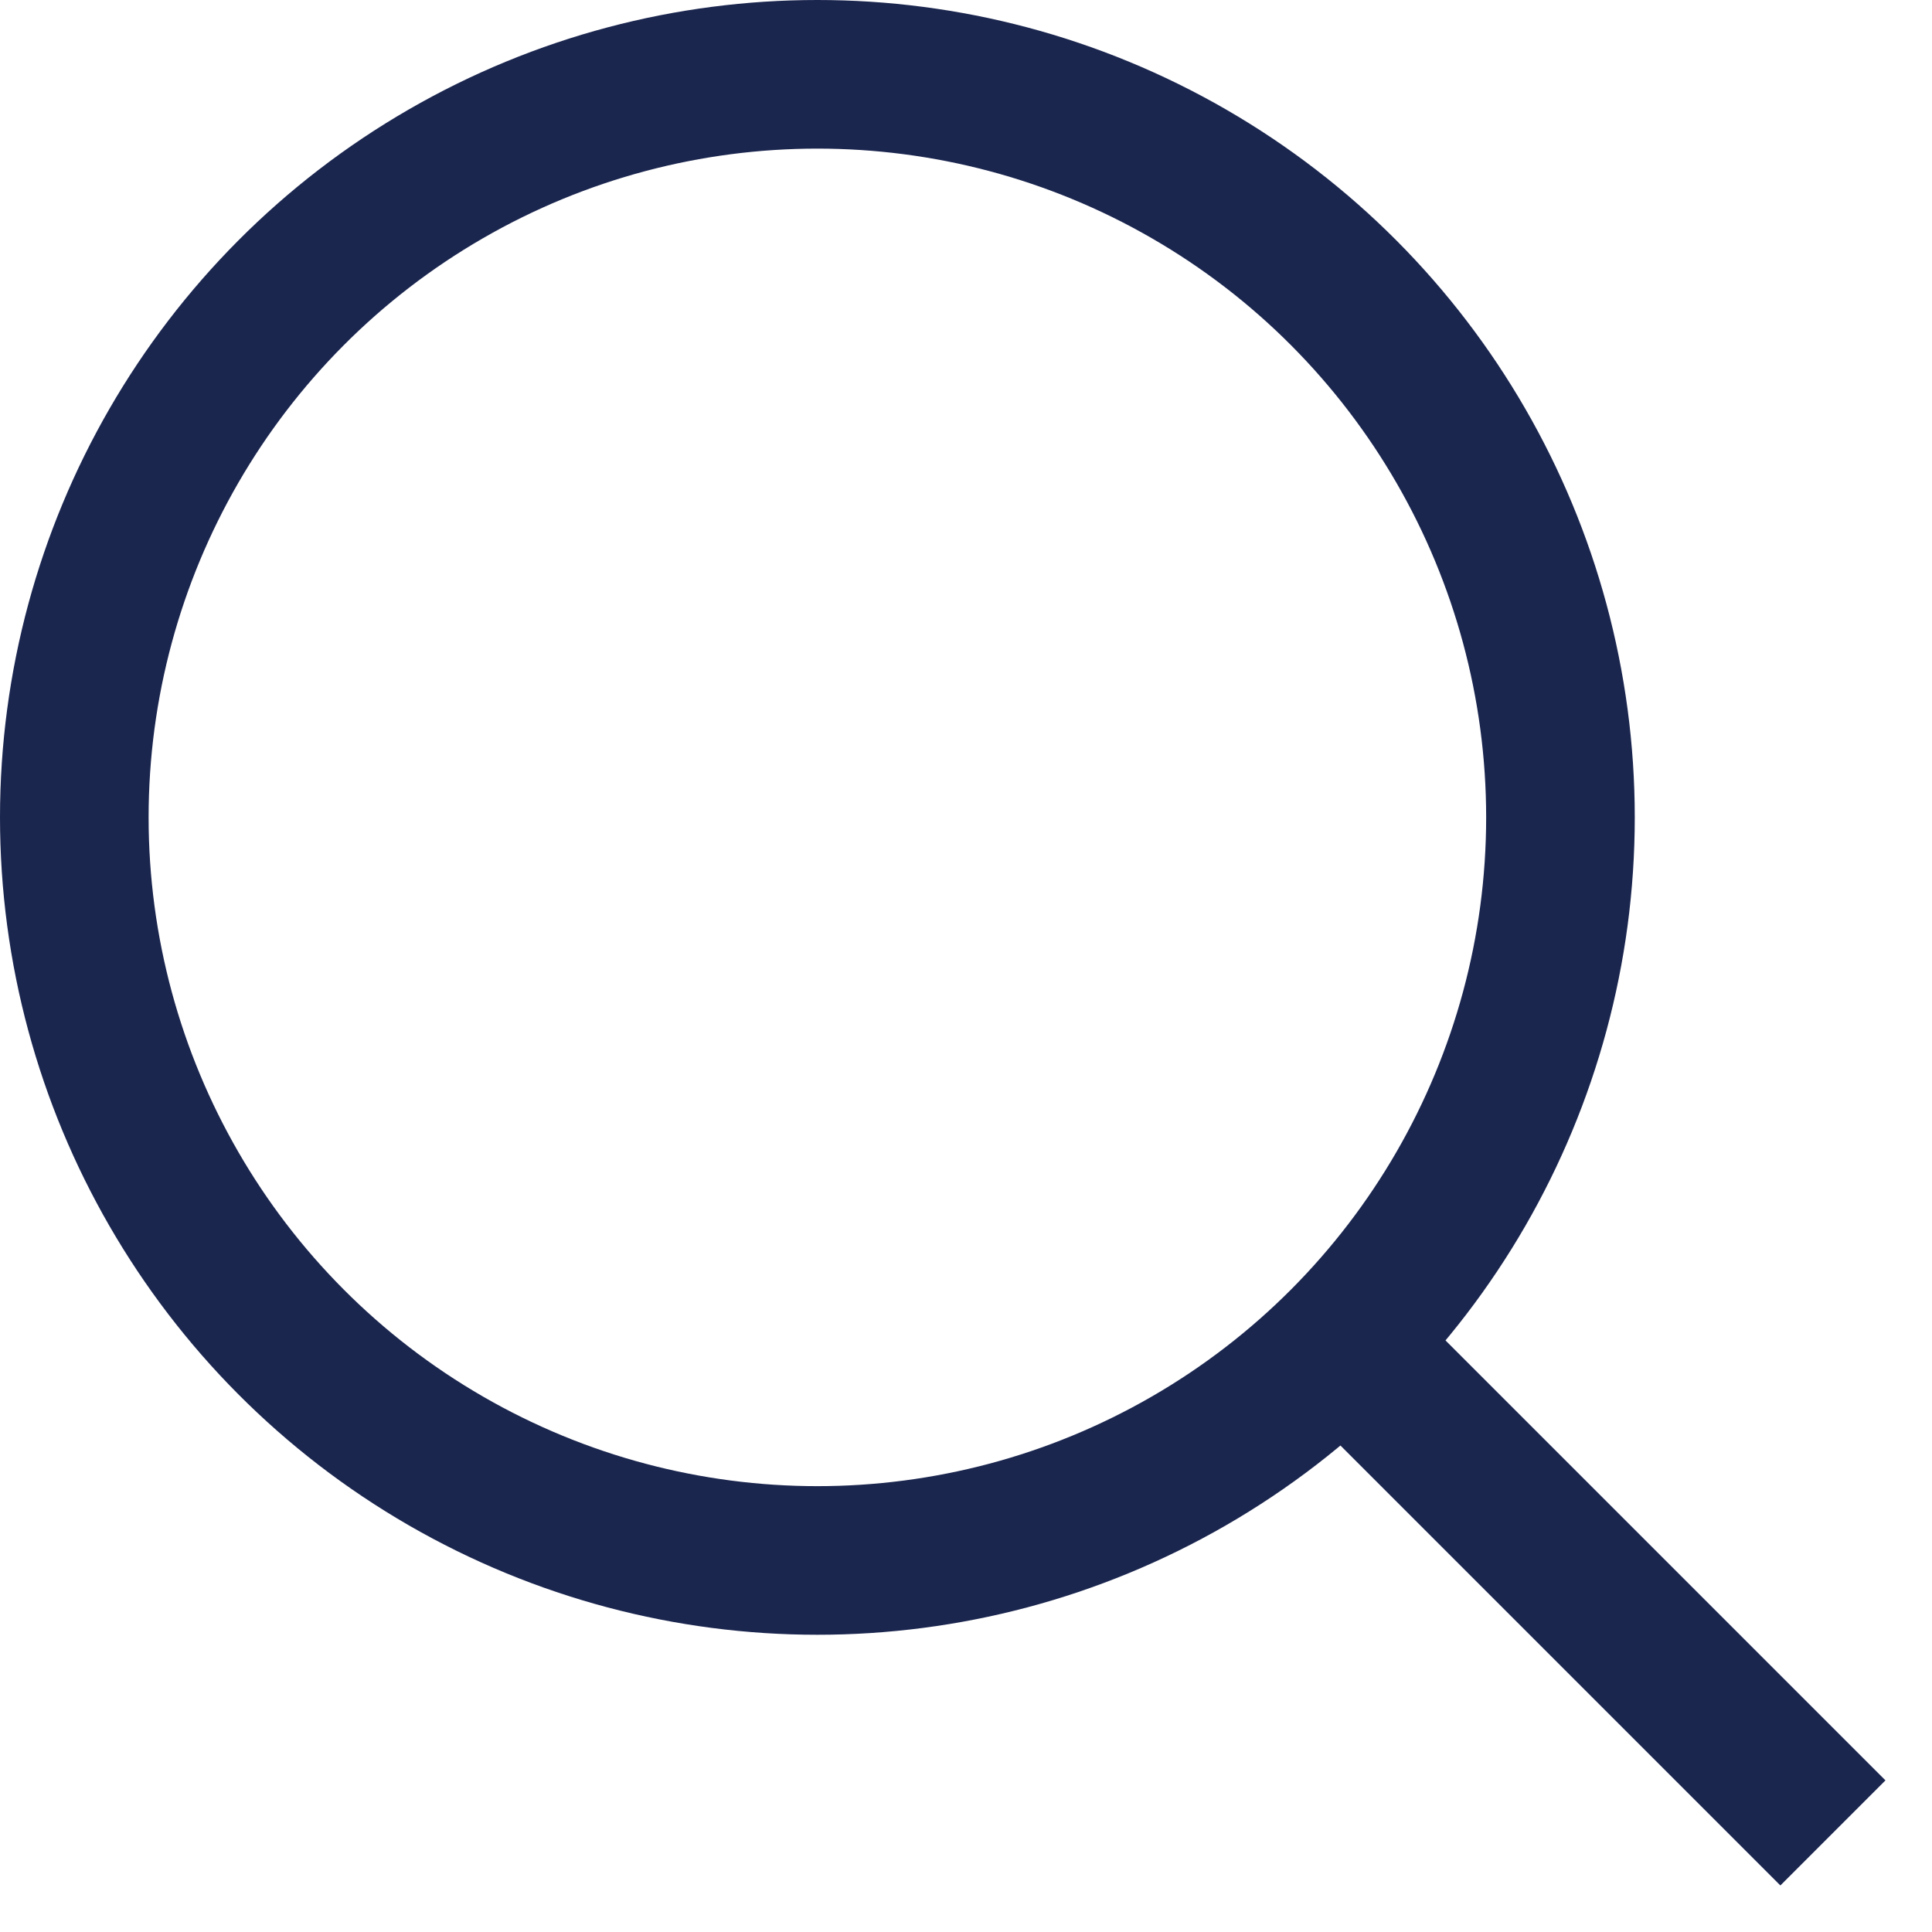
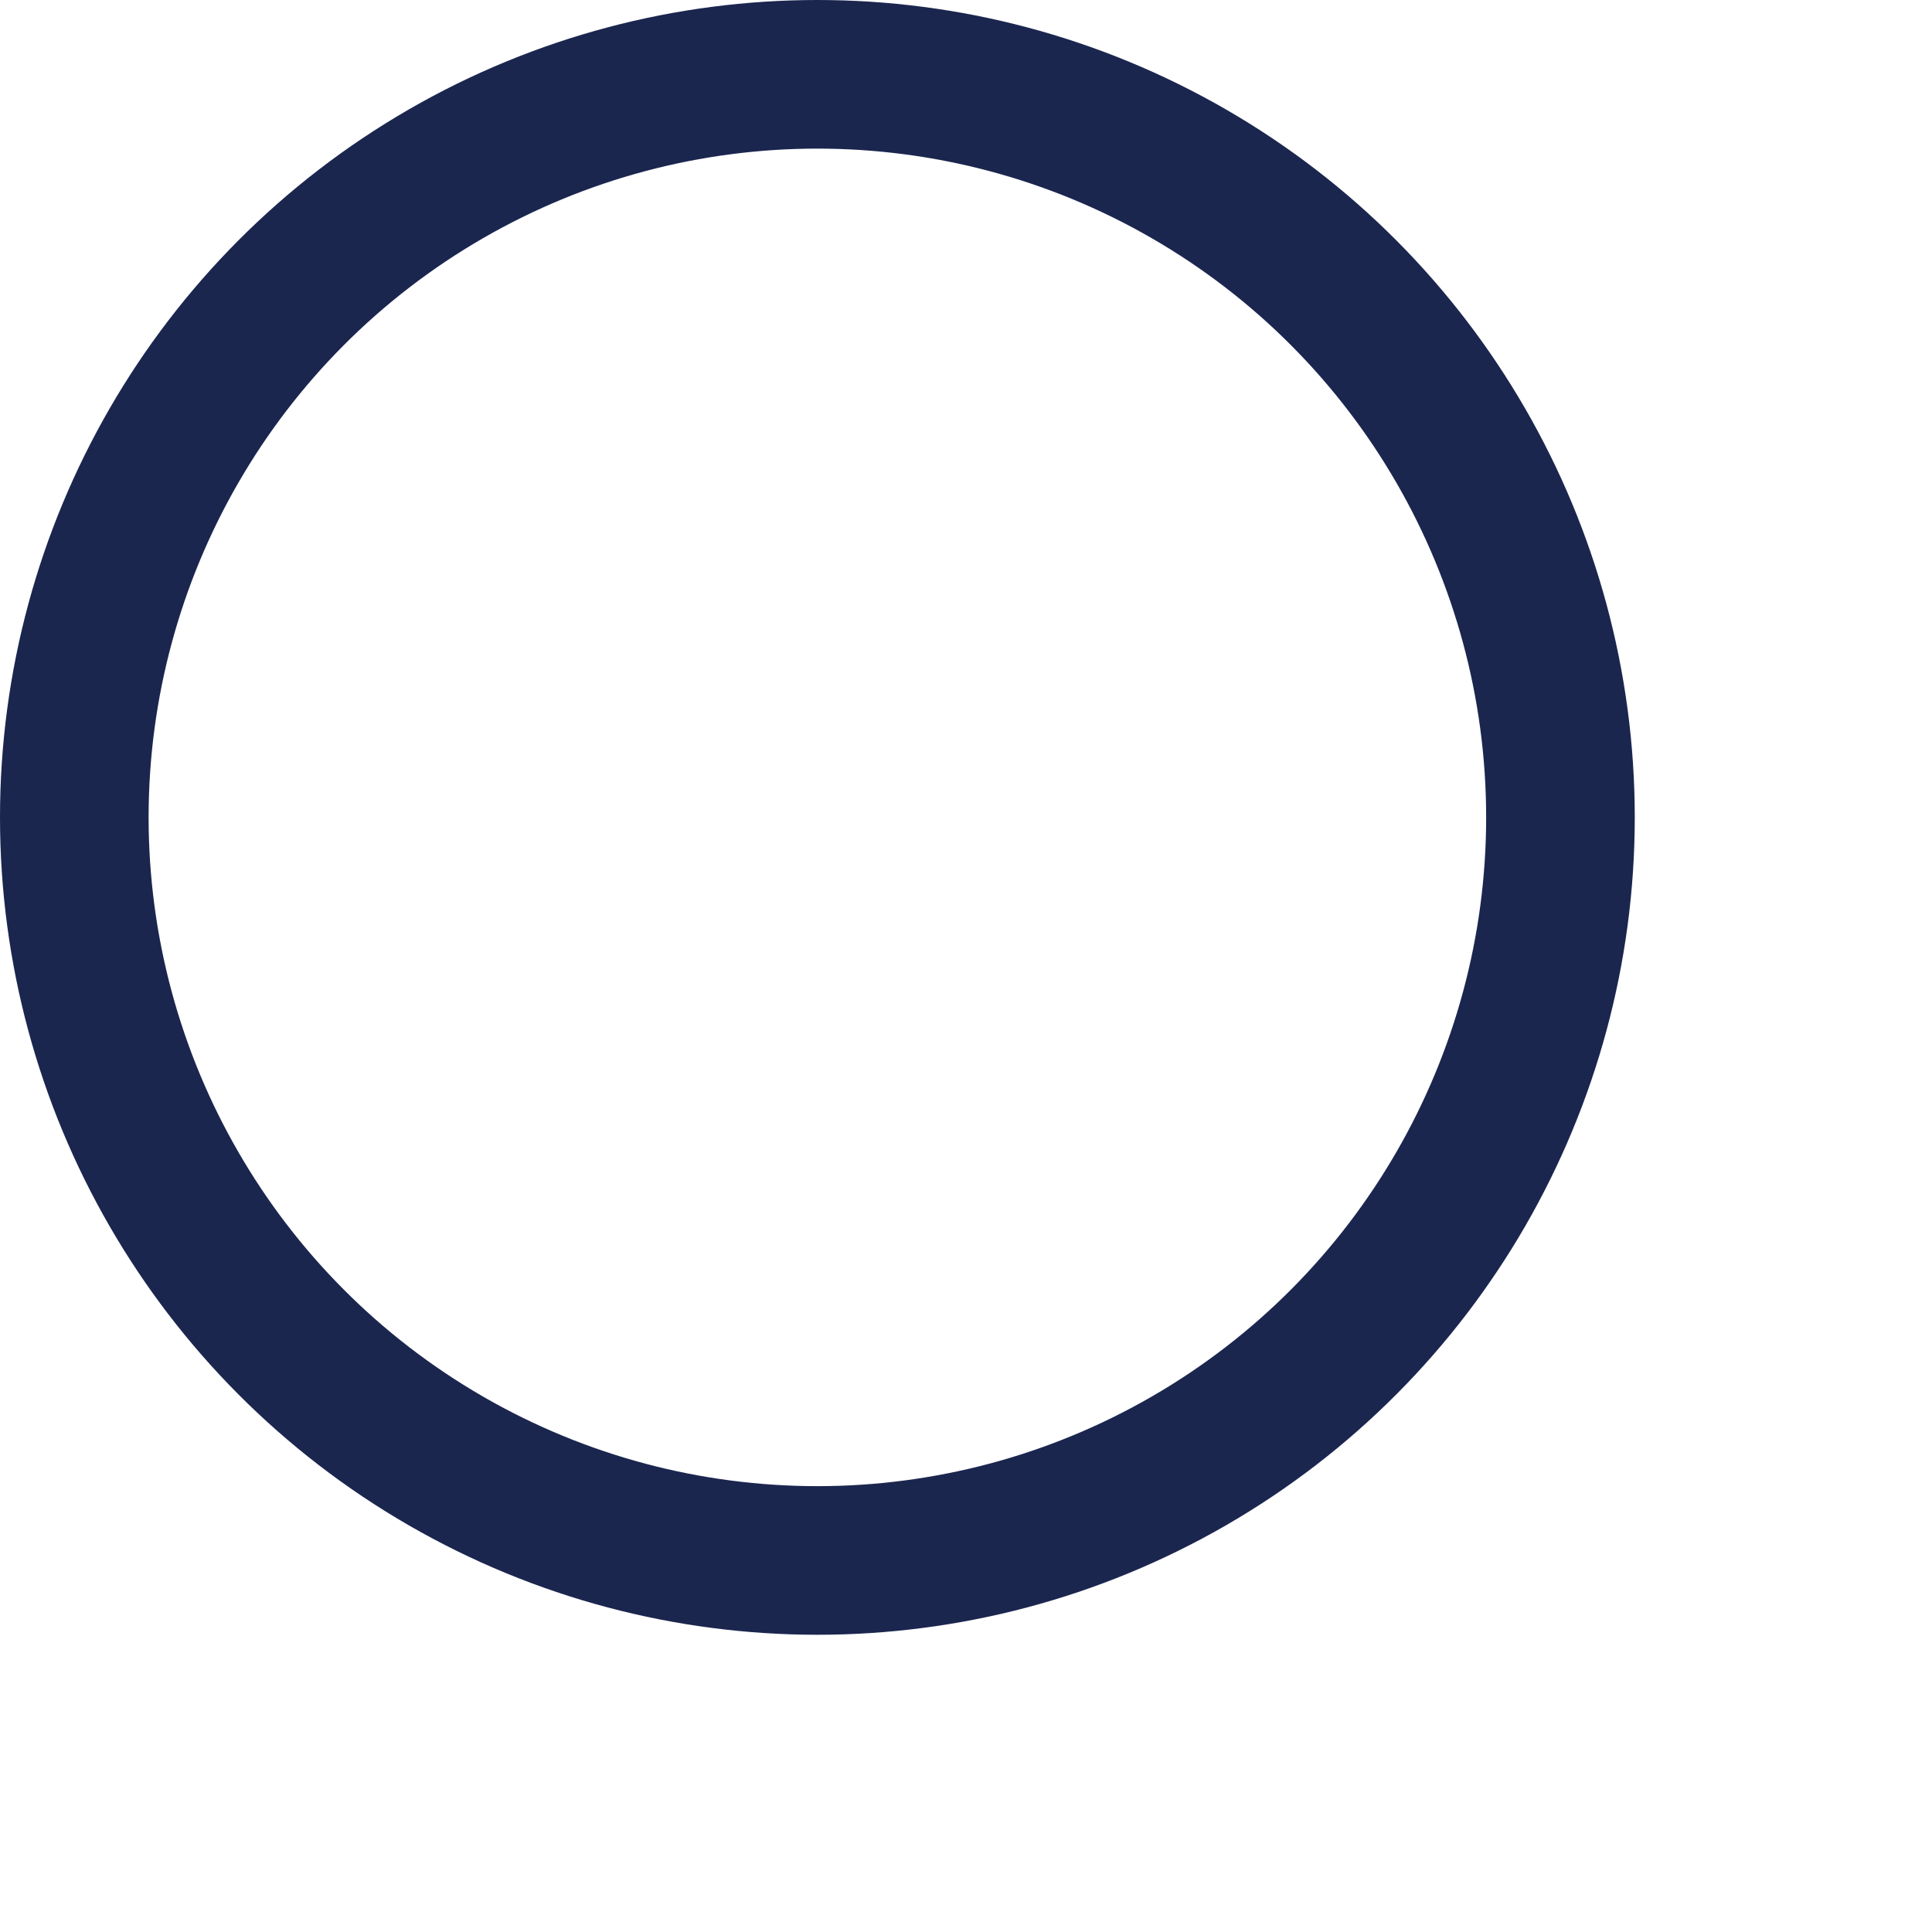
<svg xmlns="http://www.w3.org/2000/svg" width="39" height="39" viewBox="0 0 39 39" fill="none">
  <g id="lupa">
    <circle id="Ellipse 1" cx="16.5" cy="16.5" r="15" stroke="#1B264F" stroke-width="3" />
-     <path id="Vector 37" d="M37 37L27 27" stroke="#1B264F" stroke-width="3" />
  </g>
</svg>